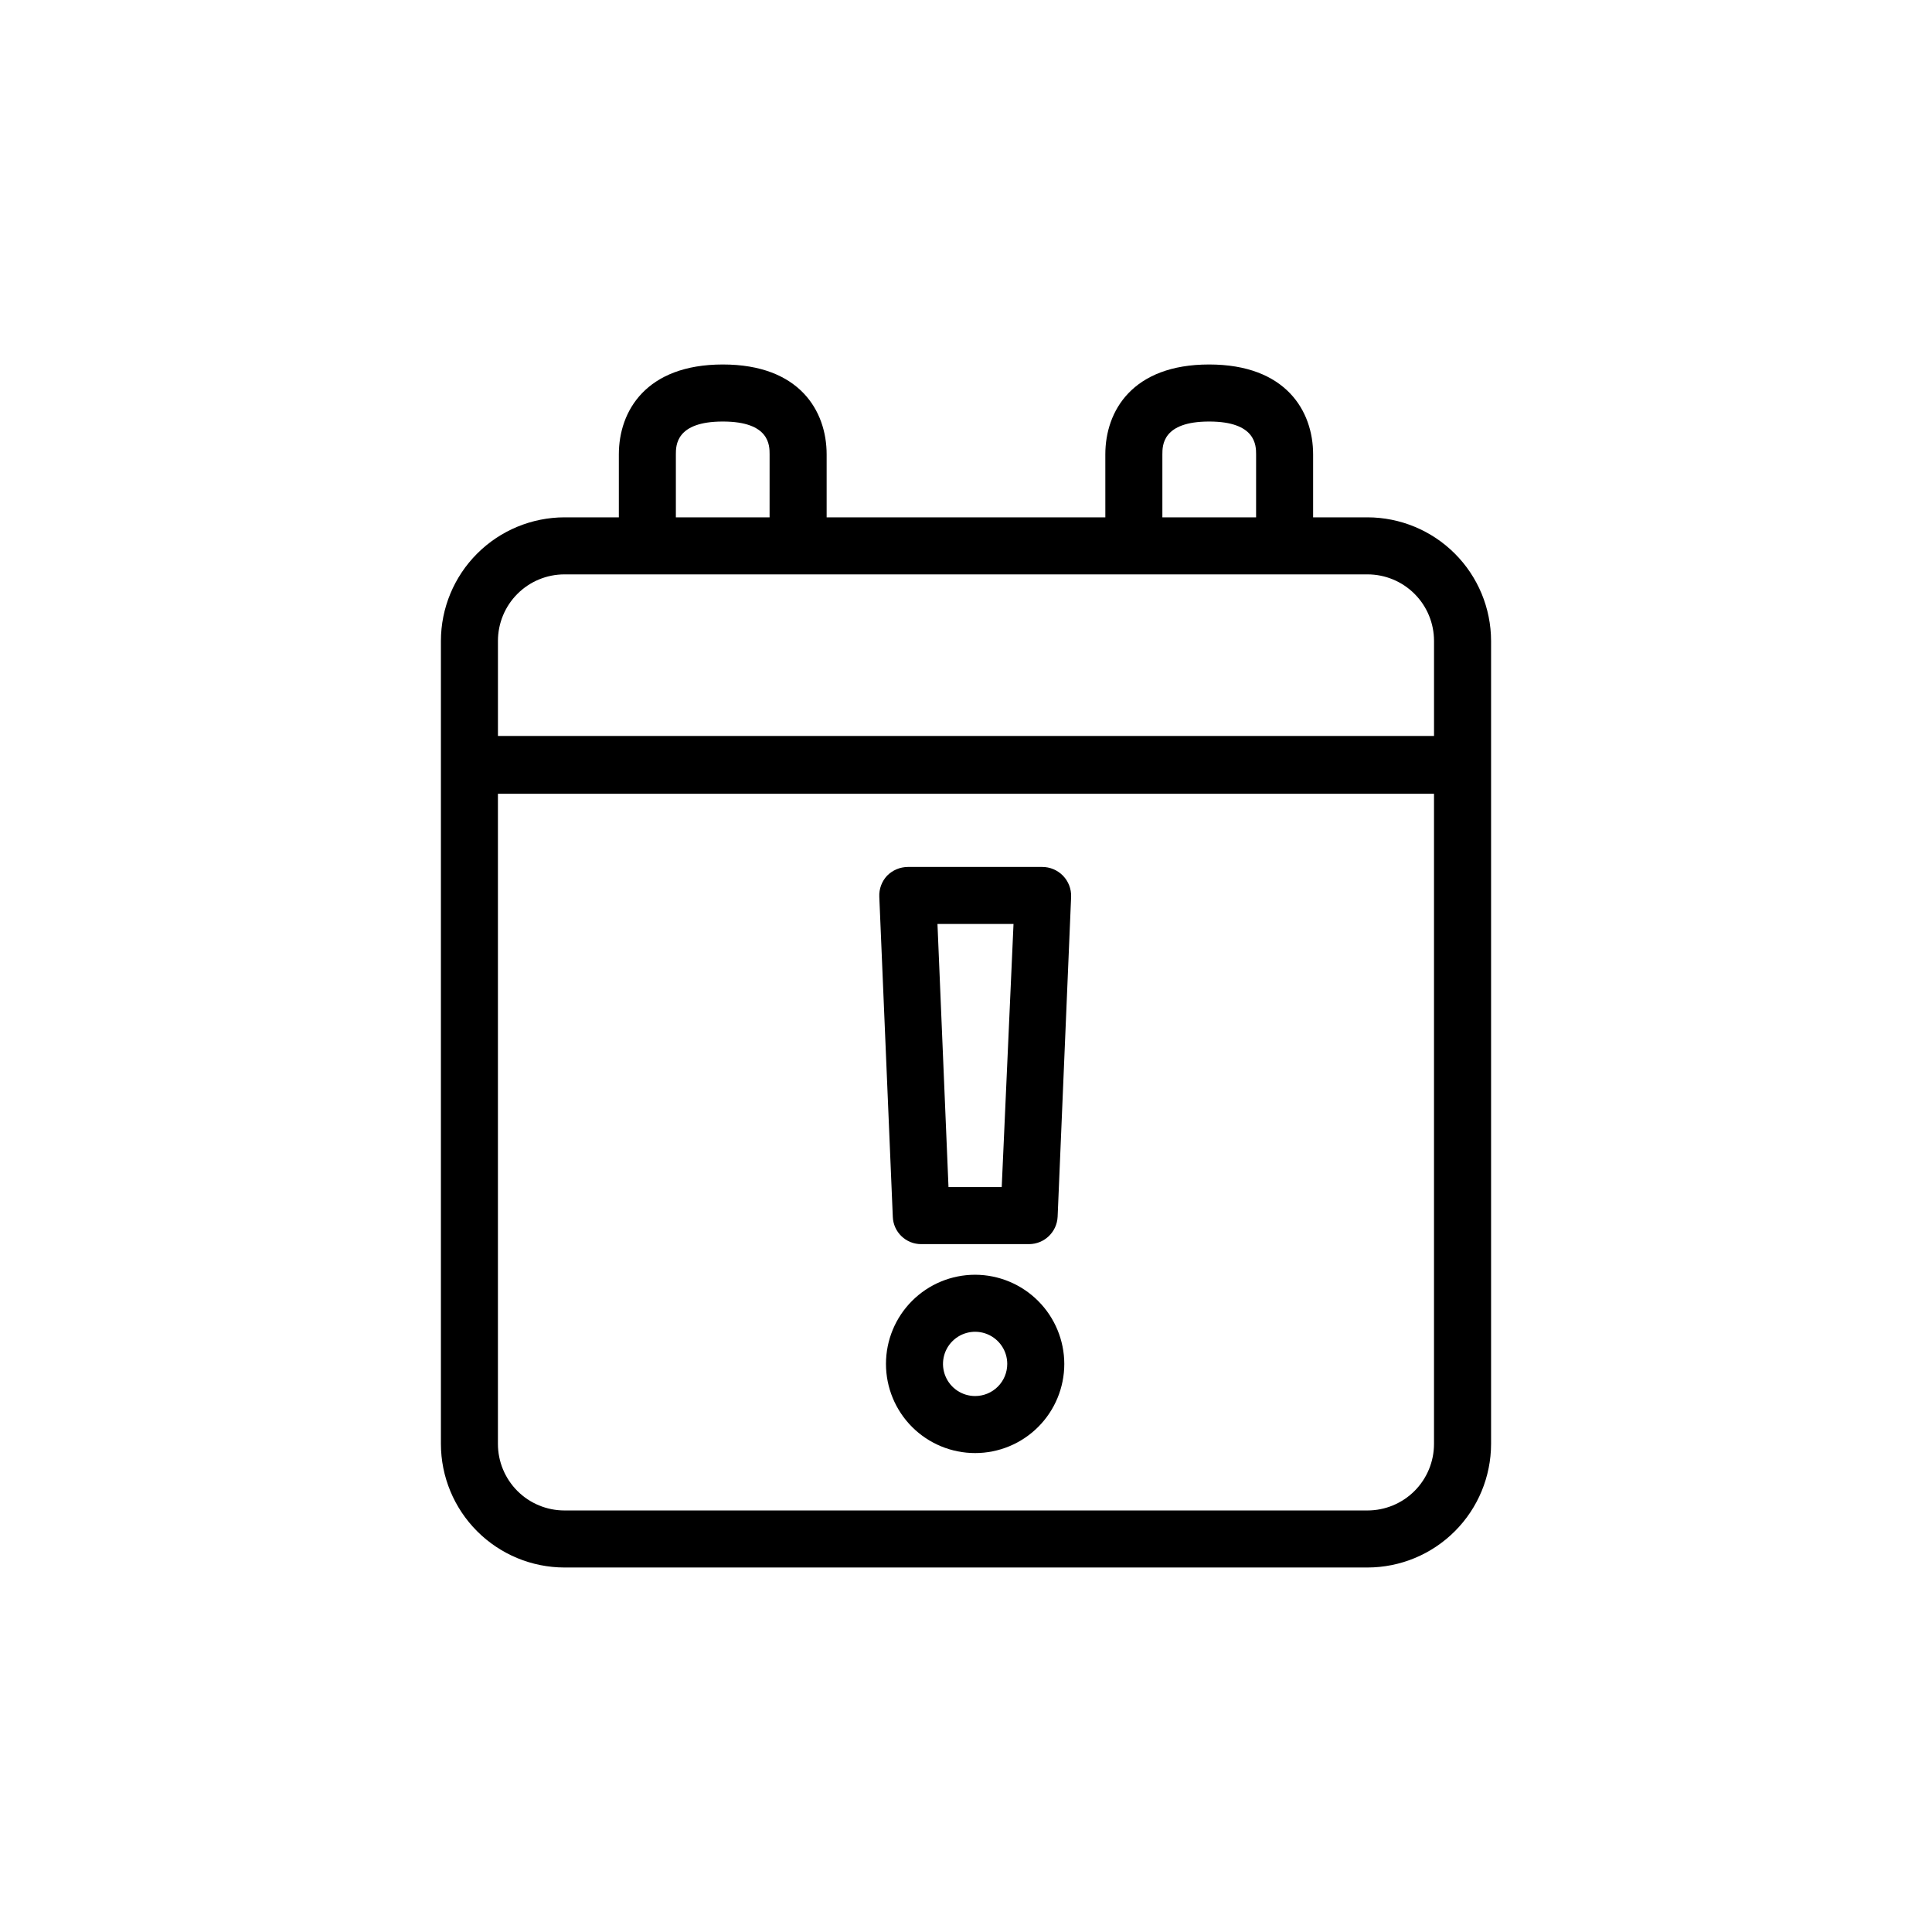
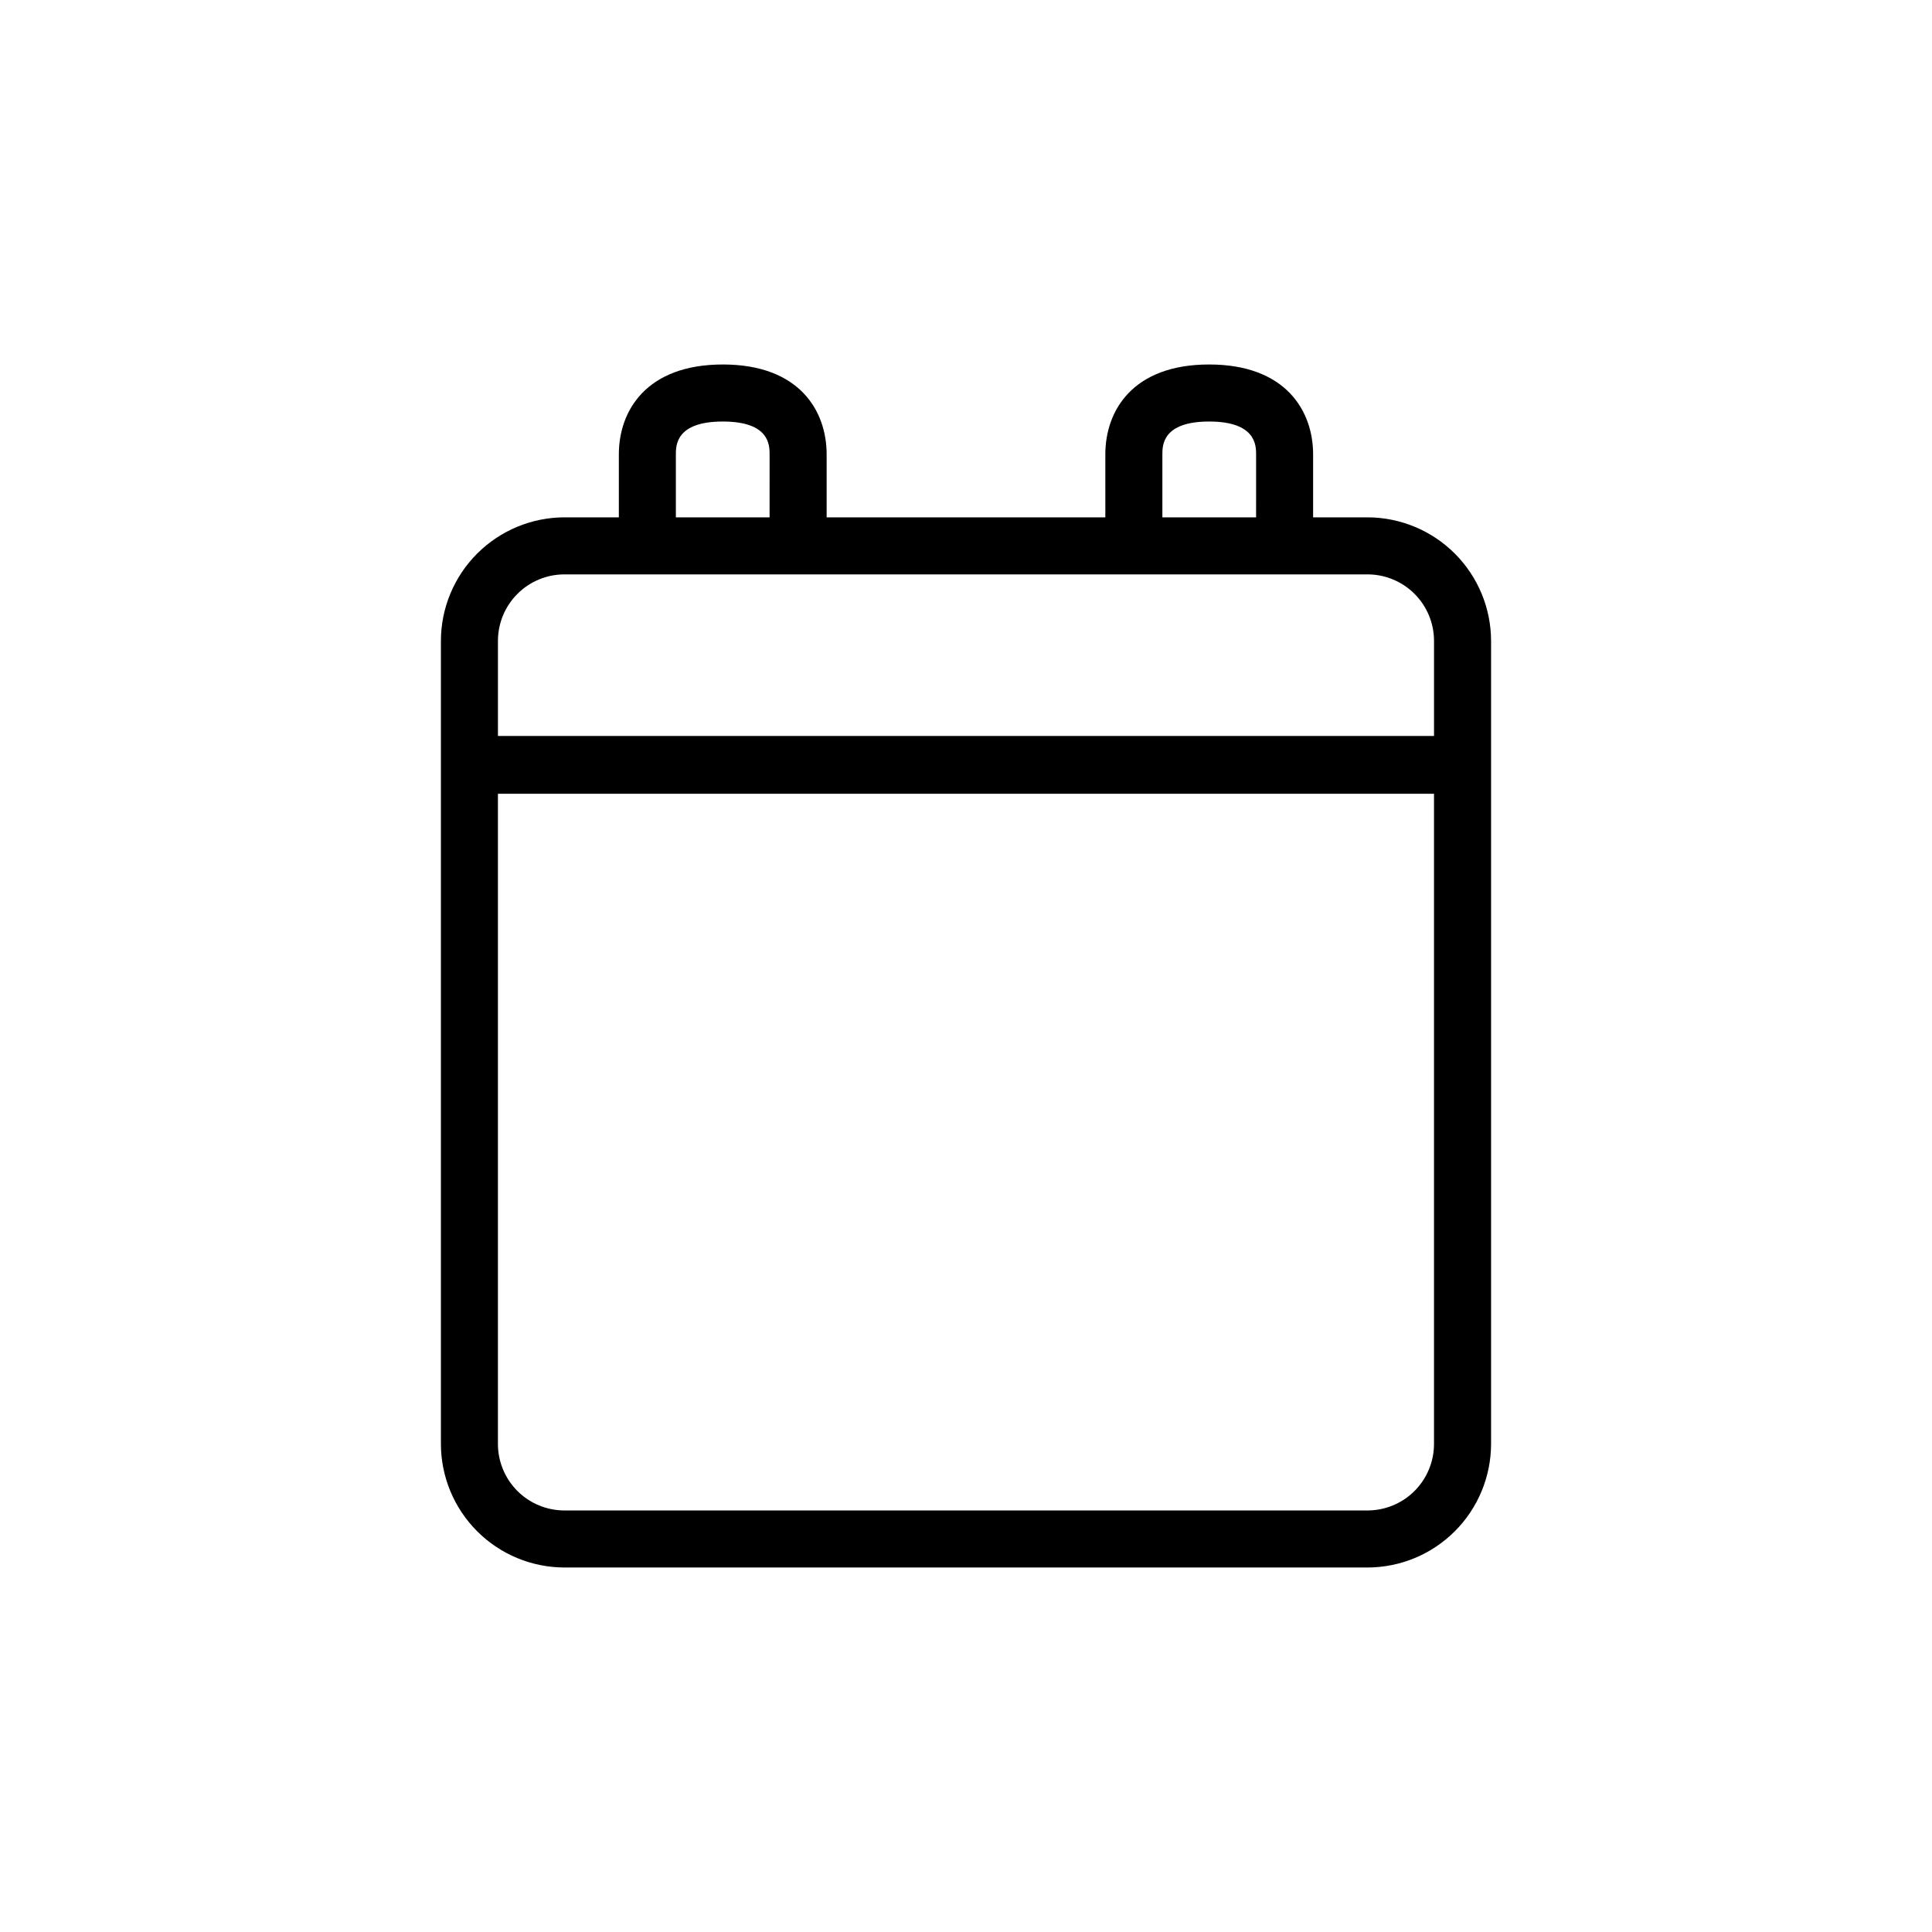
<svg xmlns="http://www.w3.org/2000/svg" fill="#000000" width="800px" height="800px" version="1.1" viewBox="144 144 512 512">
  <g>
-     <path d="m402.42 481.82c-6.269 0-12.277 2.488-16.711 6.922-4.43 4.43-6.918 10.441-6.918 16.707 0 6.266 2.488 12.277 6.918 16.707 4.434 4.434 10.441 6.922 16.711 6.922 6.266 0 12.277-2.488 16.707-6.922 4.43-4.43 6.922-10.441 6.922-16.707-0.016-6.262-2.508-12.266-6.938-16.691-4.426-4.43-10.43-6.922-16.691-6.938zm0 32.145c-3.445 0-6.551-2.074-7.867-5.258-1.316-3.18-0.59-6.844 1.844-9.277 2.438-2.438 6.098-3.164 9.281-1.848 3.18 1.32 5.254 4.426 5.254 7.867 0 2.258-0.895 4.426-2.492 6.019-1.598 1.598-3.762 2.496-6.019 2.496z" />
-     <path d="m420.15 373.75h-35.57c-2.066 0.016-4.039 0.848-5.492 2.316-1.414 1.508-2.16 3.527-2.066 5.594l3.578 84.793v-0.004c0.137 4.07 3.488 7.285 7.559 7.258h28.566c4.047-0.023 7.367-3.211 7.555-7.258l3.578-84.793v0.004c0.07-2.082-0.715-4.106-2.168-5.598-1.457-1.492-3.457-2.328-5.539-2.312zm-10.684 84.84h-14.105l-2.922-69.727h20.152z" />
    <path d="m506.4 281.1h-14.41v-16.676c0-11.539-7.254-23.832-27.559-23.832-20.305 0-27.508 12.293-27.508 23.832l0.004 16.676h-73.859v-16.676c0-11.539-7.203-23.832-27.508-23.832s-27.559 12.293-27.559 23.832v16.676h-14.41c-8.68 0.016-17.004 3.469-23.141 9.609-6.141 6.137-9.594 14.457-9.605 23.141v212.81c0.012 8.68 3.465 17.004 9.605 23.141 6.137 6.141 14.461 9.594 23.141 9.605h212.81c8.684-0.012 17.004-3.465 23.141-9.605 6.141-6.137 9.594-14.461 9.609-23.141v-212.81c-0.016-8.684-3.469-17.004-9.609-23.141-6.137-6.141-14.457-9.594-23.141-9.609zm-54.359-16.676c0-2.367 0-8.715 12.395-8.715s12.445 6.348 12.445 8.715l-0.004 16.676h-24.836zm-128.93 0c0-2.367 0-8.715 12.445-8.715s12.395 6.348 12.395 8.715l-0.004 16.676h-24.836zm-29.523 31.793h212.81c4.676 0 9.164 1.855 12.469 5.164 3.309 3.305 5.164 7.793 5.164 12.469v25.191h-248.07v-25.191c0-4.676 1.859-9.164 5.164-12.469 3.309-3.309 7.793-5.164 12.469-5.164zm212.81 248.07h-212.81c-4.676 0-9.16-1.855-12.469-5.164-3.305-3.309-5.164-7.793-5.164-12.469v-172.3h248.07v172.3c0 4.676-1.855 9.16-5.164 12.469-3.305 3.309-7.793 5.164-12.469 5.164z" />
  </g>
</svg>